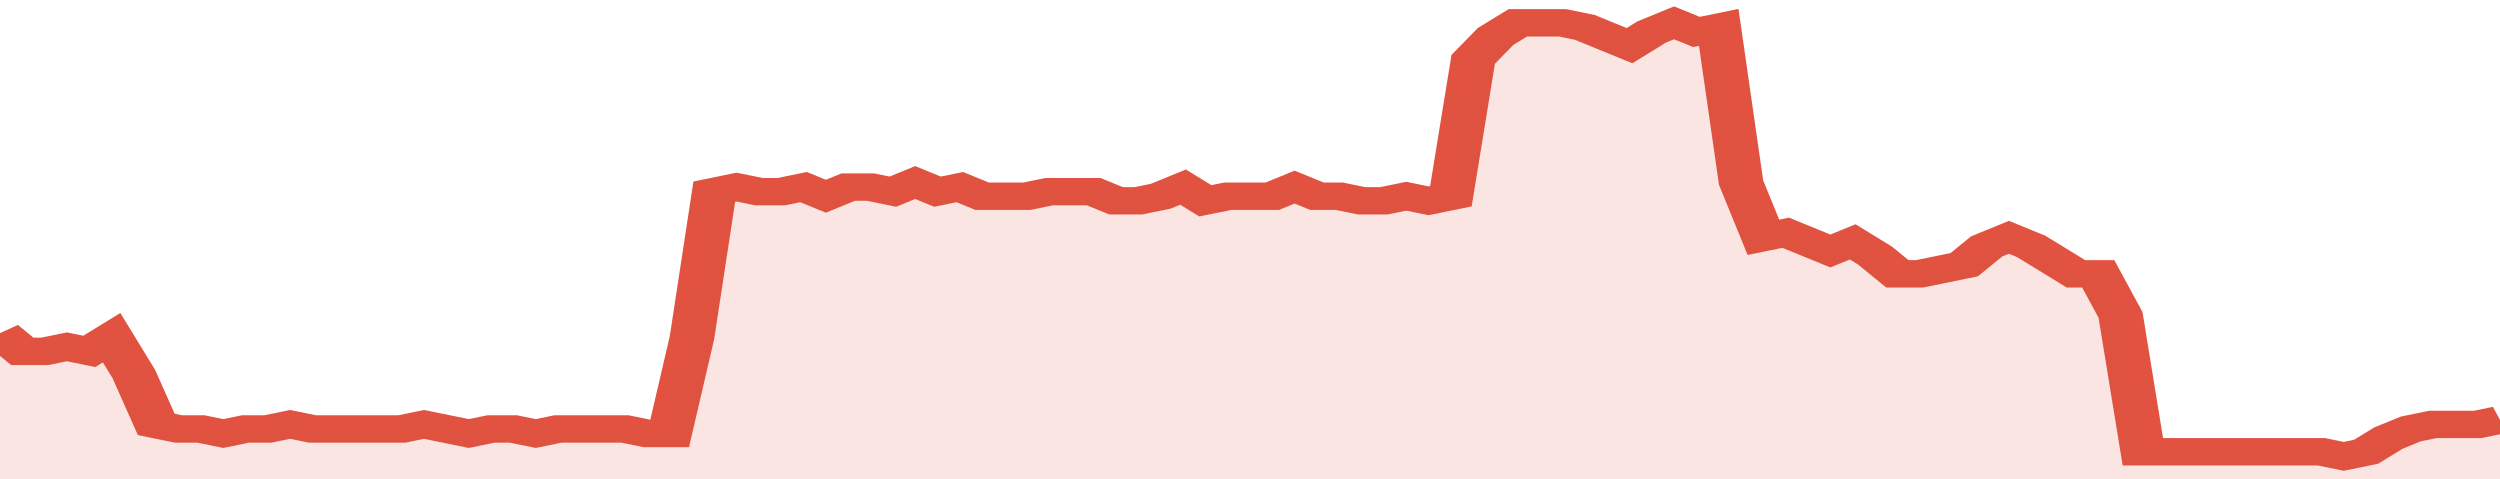
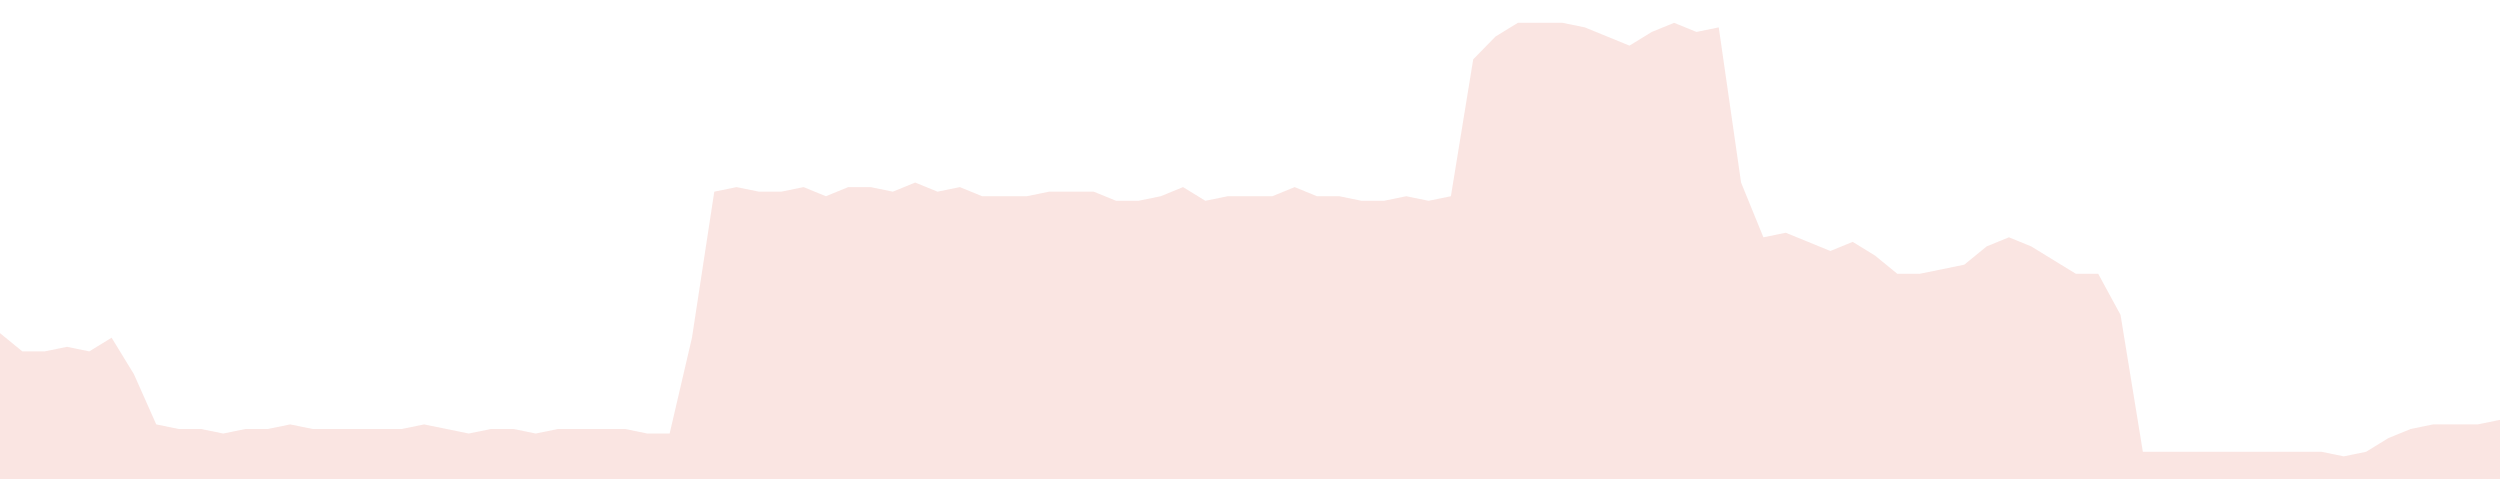
<svg xmlns="http://www.w3.org/2000/svg" viewBox="0 0 336 105" width="120" height="23" preserveAspectRatio="none">
-   <polyline fill="none" stroke="#E15241" stroke-width="6" points="0, 73 3, 77 6, 77 9, 76 12, 77 15, 74 18, 82 21, 93 24, 94 27, 94 30, 95 33, 94 36, 94 39, 93 42, 94 45, 94 48, 94 51, 94 54, 94 57, 93 60, 94 63, 95 66, 94 69, 94 72, 95 75, 94 78, 94 81, 94 84, 94 87, 95 90, 95 93, 74 96, 42 99, 41 102, 42 105, 42 108, 41 111, 43 114, 41 117, 41 120, 42 123, 40 126, 42 129, 41 132, 43 135, 43 138, 43 141, 42 144, 42 147, 42 150, 44 153, 44 156, 43 159, 41 162, 44 165, 43 168, 43 171, 43 174, 41 177, 43 180, 43 183, 44 186, 44 189, 43 192, 44 195, 43 198, 13 201, 8 204, 5 207, 5 210, 5 213, 6 216, 8 219, 10 222, 7 225, 5 228, 7 231, 6 234, 40 237, 52 240, 51 243, 53 246, 55 249, 53 252, 56 255, 60 258, 60 261, 59 264, 58 267, 54 270, 52 273, 54 276, 57 279, 60 282, 60 285, 69 288, 99 291, 99 294, 99 297, 99 300, 99 303, 99 306, 99 309, 99 312, 99 315, 100 318, 99 321, 96 324, 94 327, 93 330, 93 333, 93 336, 92 336, 92 "> </polyline>
  <polygon fill="#E15241" opacity="0.15" points="0, 105 0, 73 3, 77 6, 77 9, 76 12, 77 15, 74 18, 82 21, 93 24, 94 27, 94 30, 95 33, 94 36, 94 39, 93 42, 94 45, 94 48, 94 51, 94 54, 94 57, 93 60, 94 63, 95 66, 94 69, 94 72, 95 75, 94 78, 94 81, 94 84, 94 87, 95 90, 95 93, 74 96, 42 99, 41 102, 42 105, 42 108, 41 111, 43 114, 41 117, 41 120, 42 123, 40 126, 42 129, 41 132, 43 135, 43 138, 43 141, 42 144, 42 147, 42 150, 44 153, 44 156, 43 159, 41 162, 44 165, 43 168, 43 171, 43 174, 41 177, 43 180, 43 183, 44 186, 44 189, 43 192, 44 195, 43 198, 13 201, 8 204, 5 207, 5 210, 5 213, 6 216, 8 219, 10 222, 7 225, 5 228, 7 231, 6 234, 40 237, 52 240, 51 243, 53 246, 55 249, 53 252, 56 255, 60 258, 60 261, 59 264, 58 267, 54 270, 52 273, 54 276, 57 279, 60 282, 60 285, 69 288, 99 291, 99 294, 99 297, 99 300, 99 303, 99 306, 99 309, 99 312, 99 315, 100 318, 99 321, 96 324, 94 327, 93 330, 93 333, 93 336, 92 336, 105 " />
</svg>